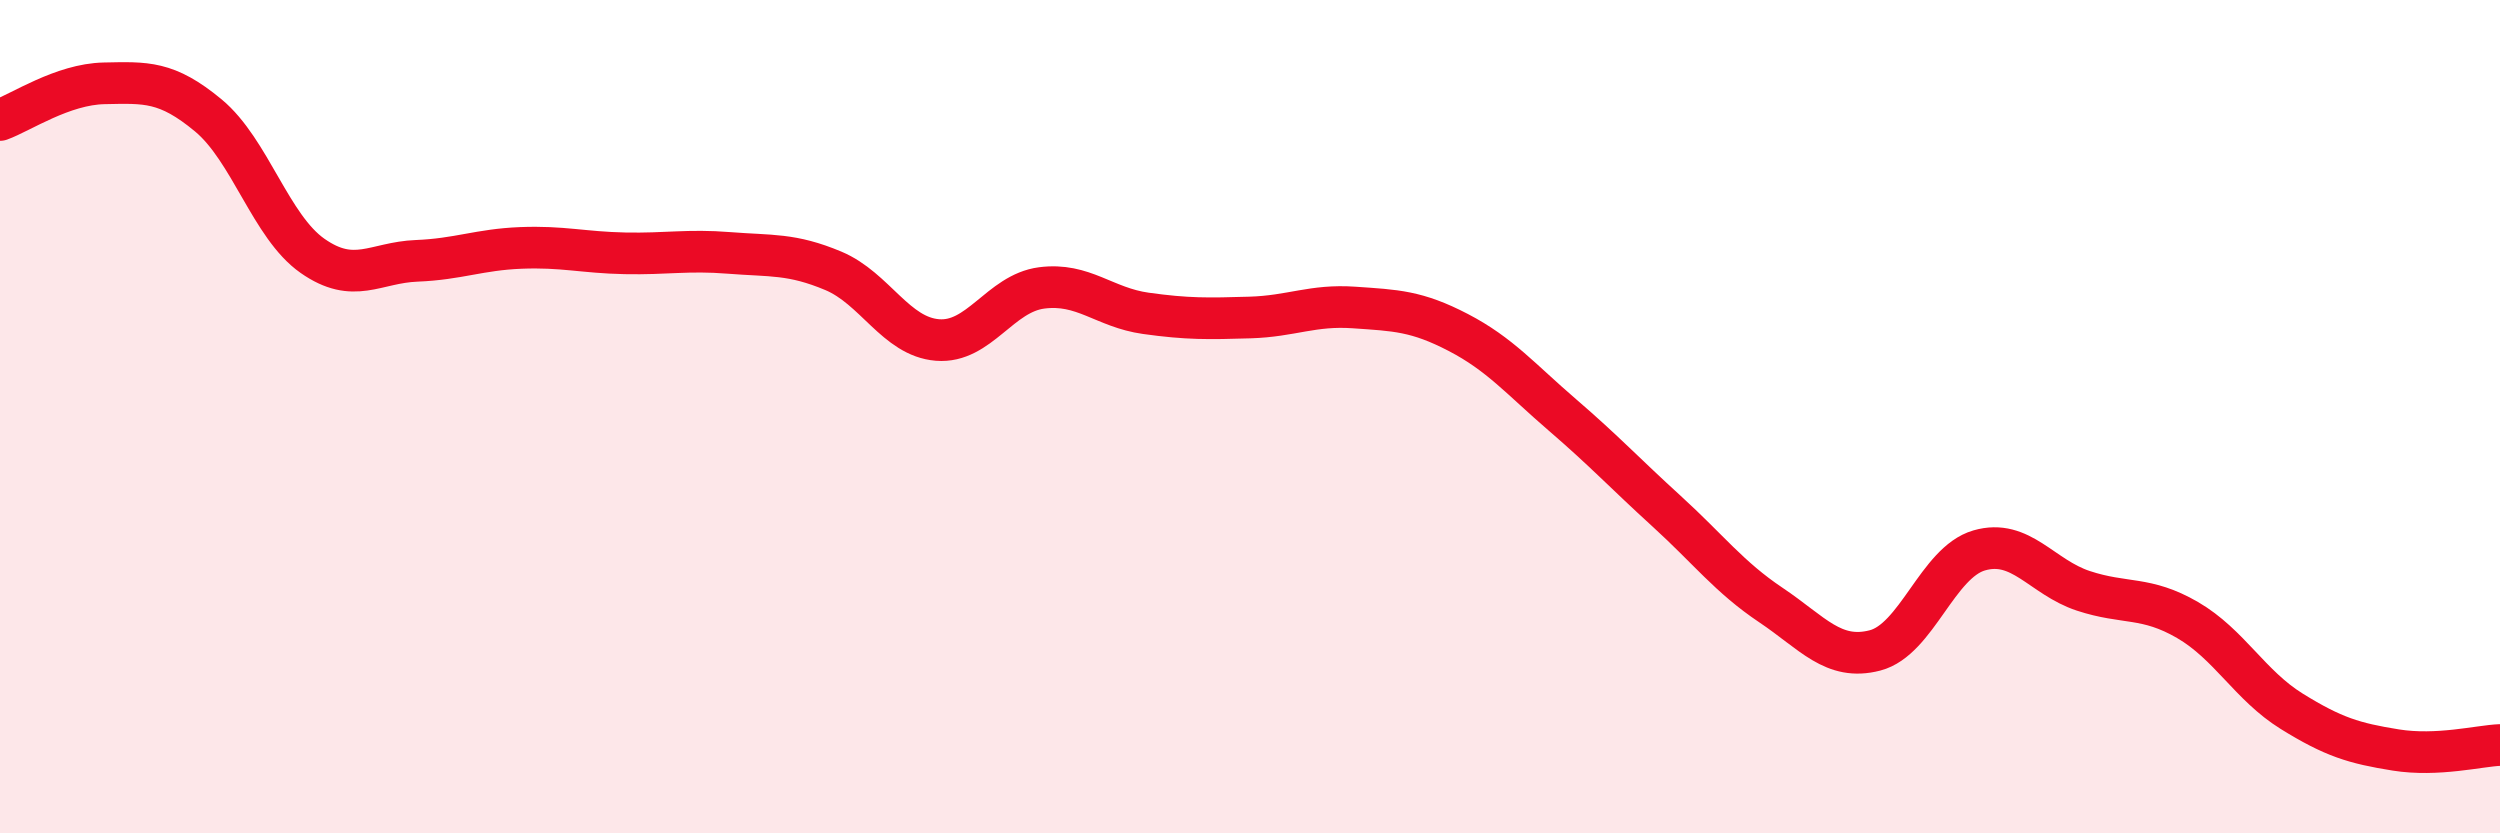
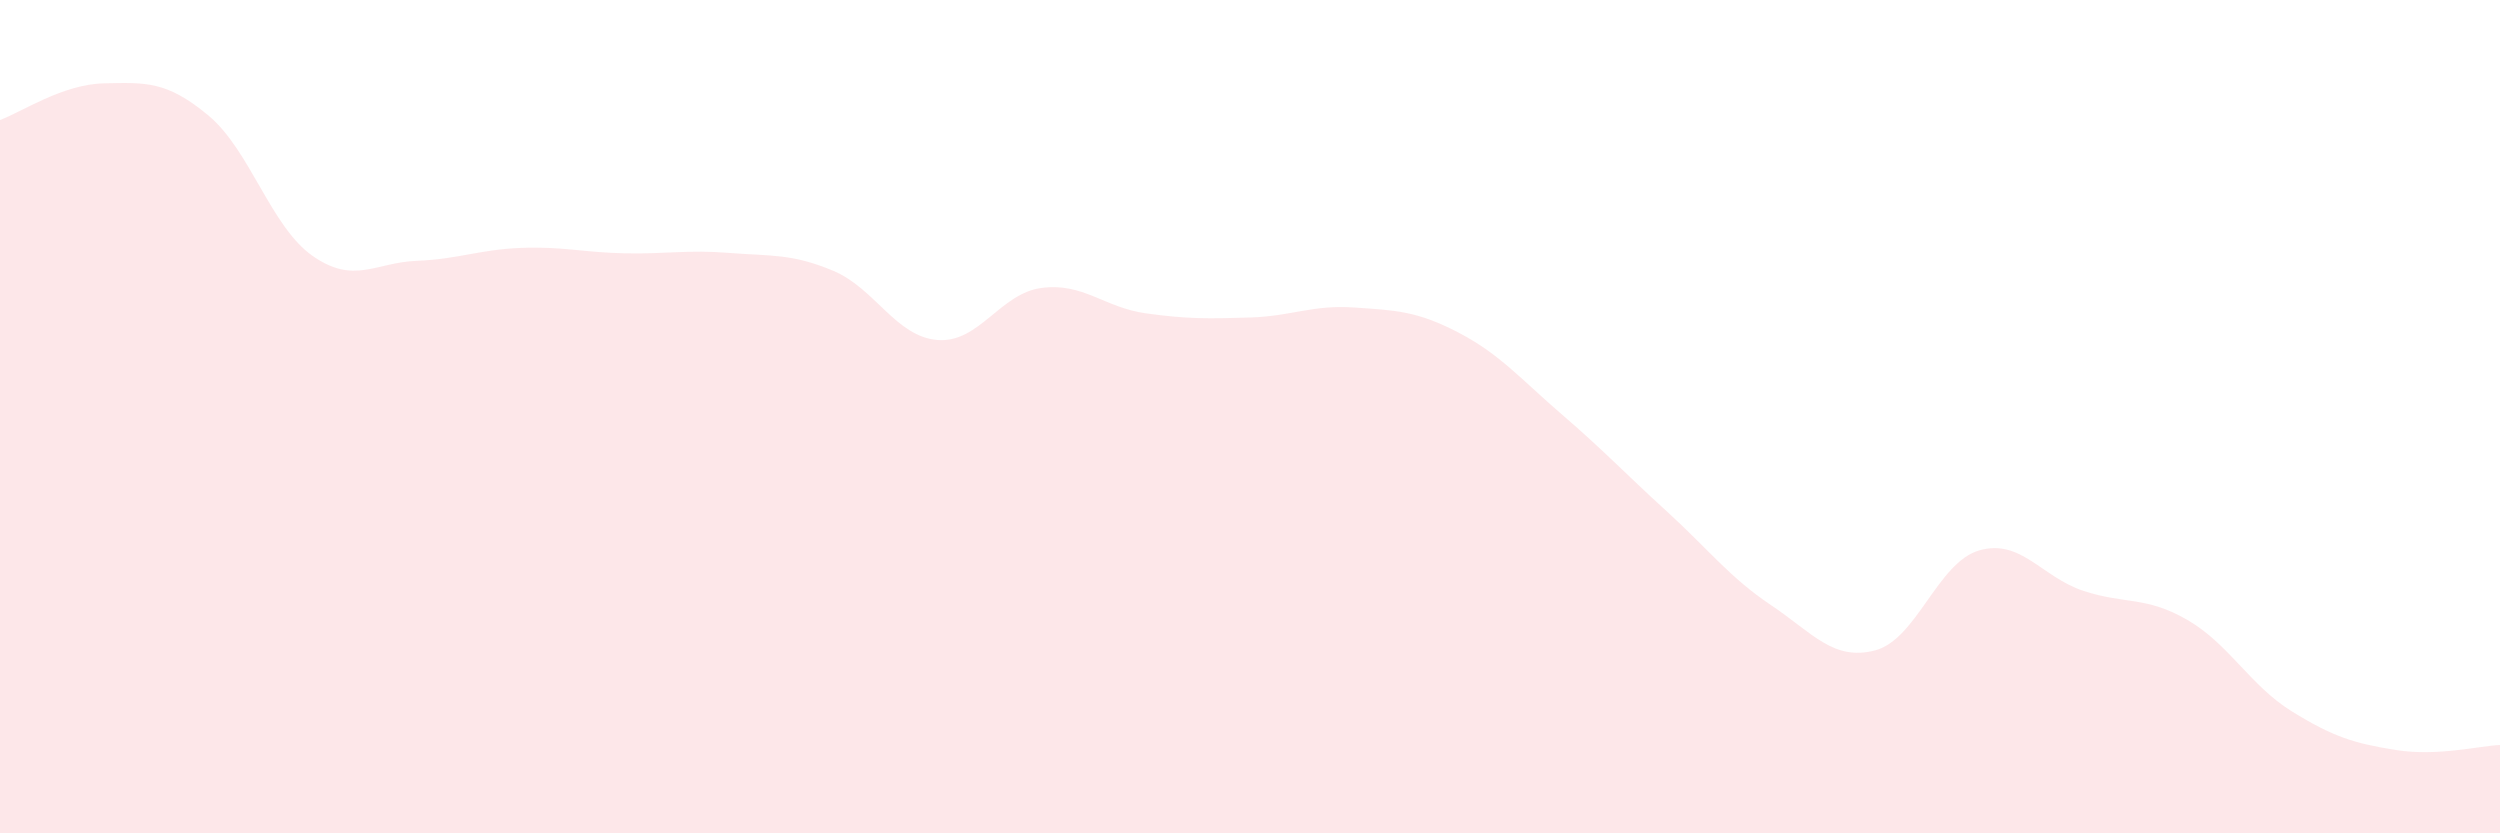
<svg xmlns="http://www.w3.org/2000/svg" width="60" height="20" viewBox="0 0 60 20">
  <path d="M 0,2.88 C 0.5,2.7 1.5,2.02 2.5,2 C 3.5,1.98 4,1.94 5,2.77 C 6,3.6 6.5,5.44 7.5,6.14 C 8.5,6.84 9,6.3 10,6.26 C 11,6.22 11.5,5.99 12.5,5.95 C 13.5,5.91 14,6.06 15,6.08 C 16,6.1 16.5,5.99 17.5,6.07 C 18.5,6.15 19,6.08 20,6.5 C 21,6.92 21.5,8.08 22.5,8.16 C 23.5,8.24 24,7.04 25,6.91 C 26,6.78 26.5,7.38 27.5,7.52 C 28.5,7.66 29,7.65 30,7.62 C 31,7.59 31.5,7.31 32.5,7.38 C 33.5,7.45 34,7.46 35,7.98 C 36,8.5 36.5,9.1 37.5,9.96 C 38.5,10.82 39,11.36 40,12.27 C 41,13.18 41.5,13.85 42.5,14.52 C 43.5,15.19 44,15.87 45,15.61 C 46,15.35 46.5,13.5 47.5,13.21 C 48.5,12.92 49,13.85 50,14.18 C 51,14.51 51.5,14.3 52.5,14.88 C 53.5,15.46 54,16.45 55,17.07 C 56,17.69 56.5,17.84 57.5,18 C 58.5,18.16 59.5,17.9 60,17.88L60 20L0 20Z" fill="#EB0A25" opacity="0.1" stroke-linecap="round" stroke-linejoin="round" />
-   <path d="M 0,2.88 C 0.5,2.7 1.5,2.02 2.5,2 C 3.5,1.98 4,1.94 5,2.77 C 6,3.6 6.5,5.44 7.5,6.14 C 8.5,6.84 9,6.3 10,6.26 C 11,6.22 11.5,5.99 12.5,5.95 C 13.5,5.91 14,6.06 15,6.08 C 16,6.1 16.5,5.99 17.5,6.07 C 18.5,6.15 19,6.08 20,6.5 C 21,6.92 21.5,8.08 22.5,8.16 C 23.5,8.24 24,7.04 25,6.91 C 26,6.78 26.5,7.38 27.5,7.52 C 28.5,7.66 29,7.65 30,7.62 C 31,7.59 31.5,7.31 32.5,7.38 C 33.5,7.45 34,7.46 35,7.98 C 36,8.5 36.5,9.1 37.5,9.96 C 38.5,10.82 39,11.36 40,12.27 C 41,13.18 41.5,13.85 42.5,14.52 C 43.5,15.19 44,15.87 45,15.61 C 46,15.35 46.5,13.5 47.5,13.21 C 48.5,12.92 49,13.85 50,14.18 C 51,14.51 51.5,14.3 52.5,14.88 C 53.5,15.46 54,16.45 55,17.07 C 56,17.69 56.5,17.84 57.5,18 C 58.5,18.16 59.5,17.9 60,17.88" stroke="#EB0A25" stroke-width="1" fill="none" stroke-linecap="round" stroke-linejoin="round" />
</svg>